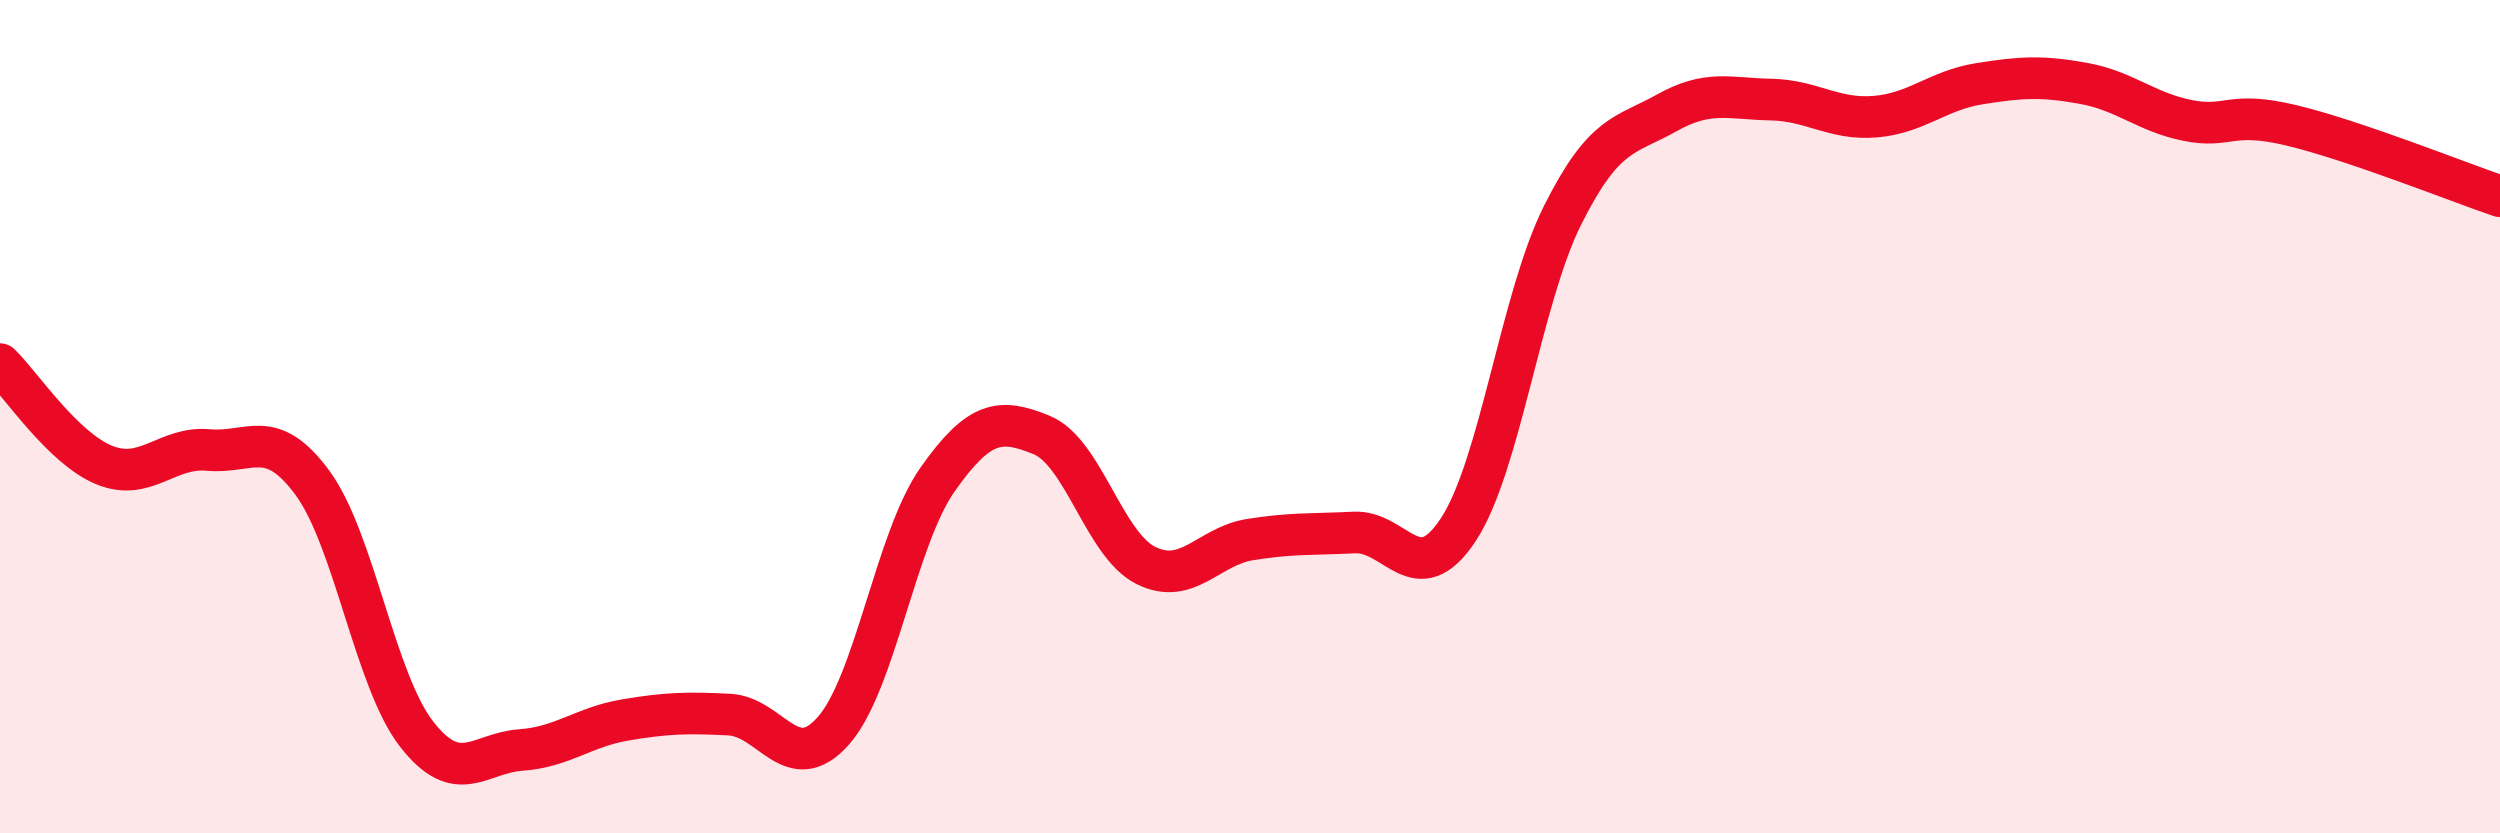
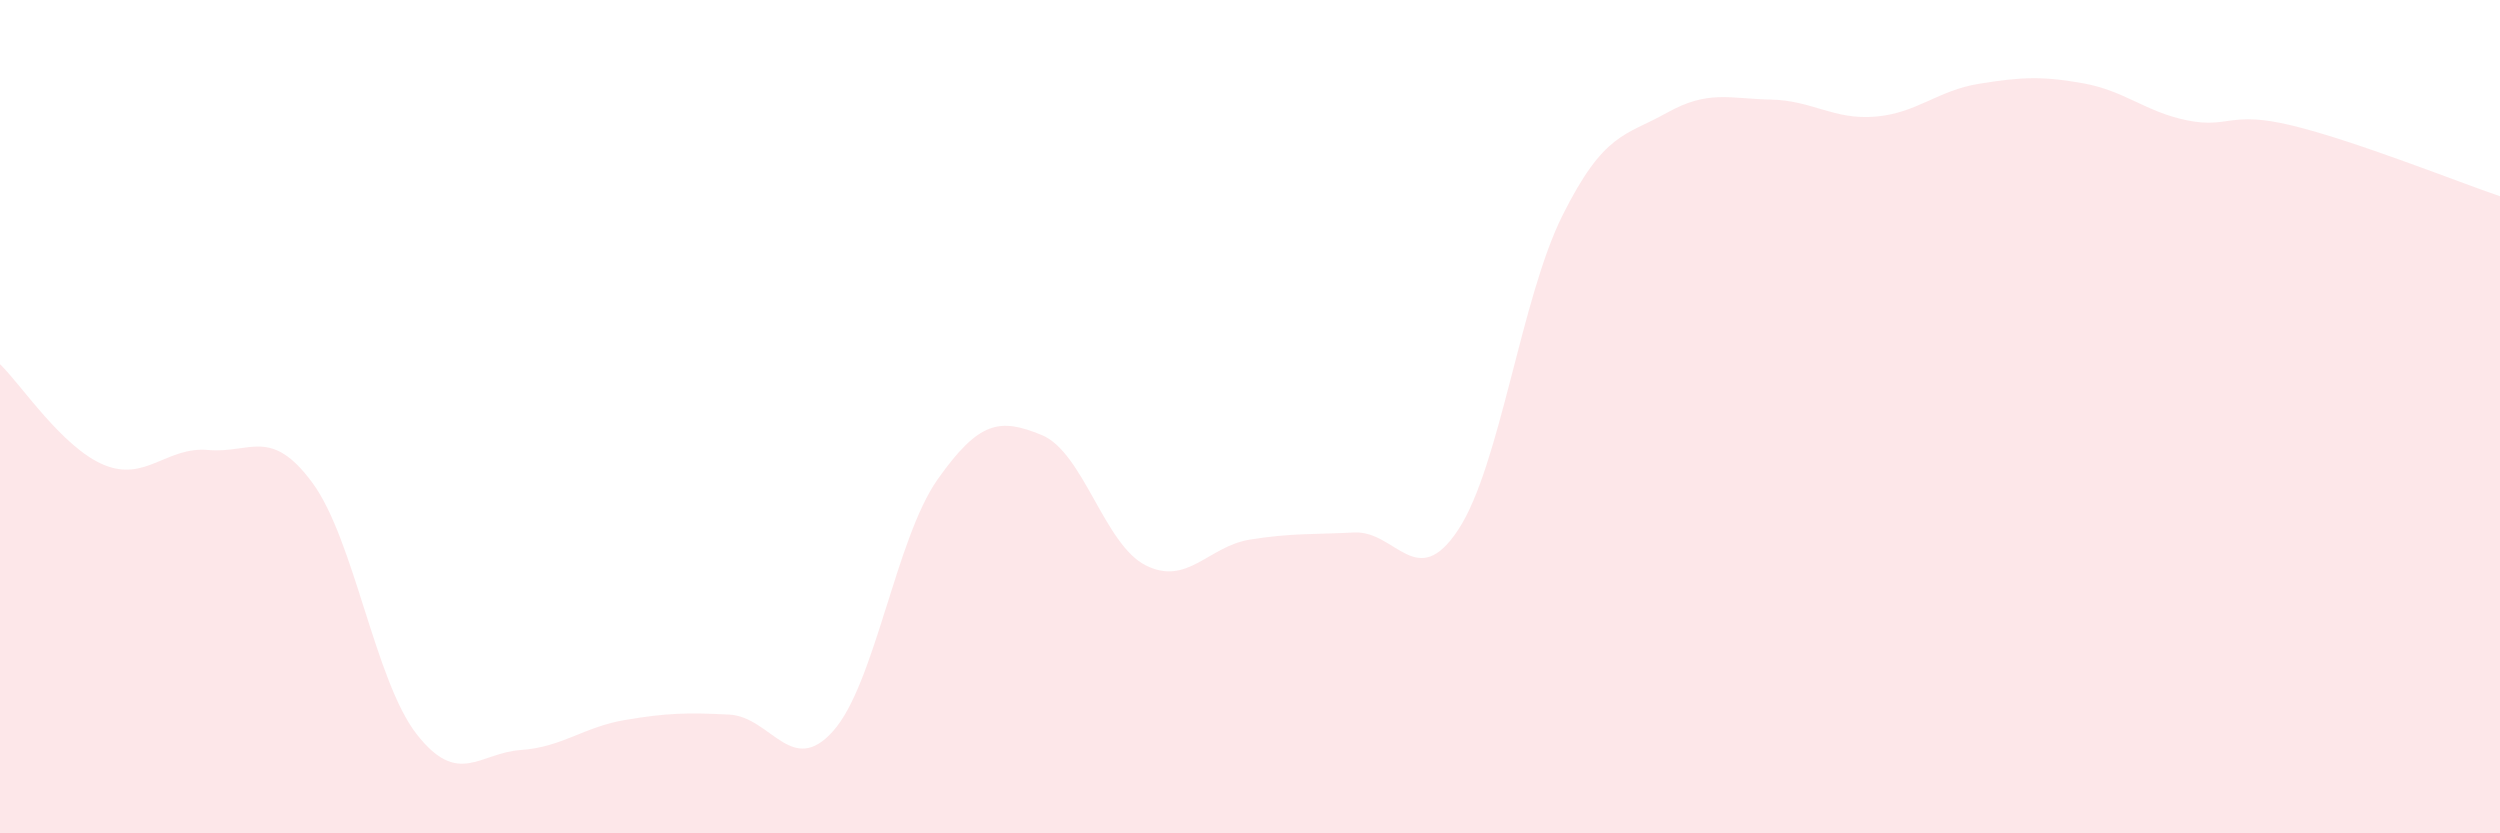
<svg xmlns="http://www.w3.org/2000/svg" width="60" height="20" viewBox="0 0 60 20">
  <path d="M 0,8.74 C 0.5,9.22 1.5,10.75 2.5,11.16 C 3.5,11.57 4,10.71 5,10.8 C 6,10.89 6.5,10.23 7.5,11.59 C 8.5,12.95 9,16.34 10,17.62 C 11,18.9 11.5,18.07 12.5,18 C 13.5,17.93 14,17.45 15,17.28 C 16,17.11 16.5,17.1 17.5,17.15 C 18.5,17.2 19,18.67 20,17.54 C 21,16.41 21.5,12.93 22.5,11.51 C 23.5,10.09 24,10.03 25,10.44 C 26,10.85 26.5,13.07 27.5,13.57 C 28.5,14.07 29,13.11 30,12.95 C 31,12.79 31.5,12.83 32.5,12.78 C 33.5,12.73 34,14.23 35,12.71 C 36,11.19 36.5,7.17 37.5,5.17 C 38.5,3.17 39,3.27 40,2.71 C 41,2.15 41.5,2.37 42.5,2.39 C 43.5,2.41 44,2.88 45,2.8 C 46,2.72 46.5,2.17 47.5,2.01 C 48.5,1.85 49,1.82 50,2 C 51,2.18 51.5,2.69 52.5,2.89 C 53.5,3.09 53.5,2.65 55,3.01 C 56.5,3.37 59,4.37 60,4.71L60 20L0 20Z" fill="#EB0A25" opacity="0.1" stroke-linecap="round" stroke-linejoin="round" />
-   <path d="M 0,8.74 C 0.5,9.22 1.5,10.75 2.5,11.16 C 3.5,11.57 4,10.71 5,10.8 C 6,10.89 6.5,10.23 7.5,11.59 C 8.5,12.95 9,16.34 10,17.62 C 11,18.9 11.5,18.07 12.5,18 C 13.5,17.93 14,17.45 15,17.28 C 16,17.11 16.5,17.1 17.5,17.15 C 18.5,17.2 19,18.67 20,17.54 C 21,16.41 21.5,12.93 22.5,11.51 C 23.5,10.09 24,10.03 25,10.44 C 26,10.85 26.5,13.07 27.5,13.57 C 28.5,14.07 29,13.11 30,12.95 C 31,12.79 31.5,12.83 32.5,12.78 C 33.5,12.73 34,14.23 35,12.71 C 36,11.19 36.5,7.17 37.5,5.17 C 38.5,3.17 39,3.27 40,2.71 C 41,2.15 41.5,2.37 42.5,2.39 C 43.5,2.41 44,2.88 45,2.8 C 46,2.72 46.5,2.17 47.5,2.01 C 48.5,1.85 49,1.82 50,2 C 51,2.18 51.5,2.69 52.5,2.89 C 53.5,3.09 53.5,2.65 55,3.01 C 56.5,3.37 59,4.37 60,4.71" stroke="#EB0A25" stroke-width="1" fill="none" stroke-linecap="round" stroke-linejoin="round" />
</svg>